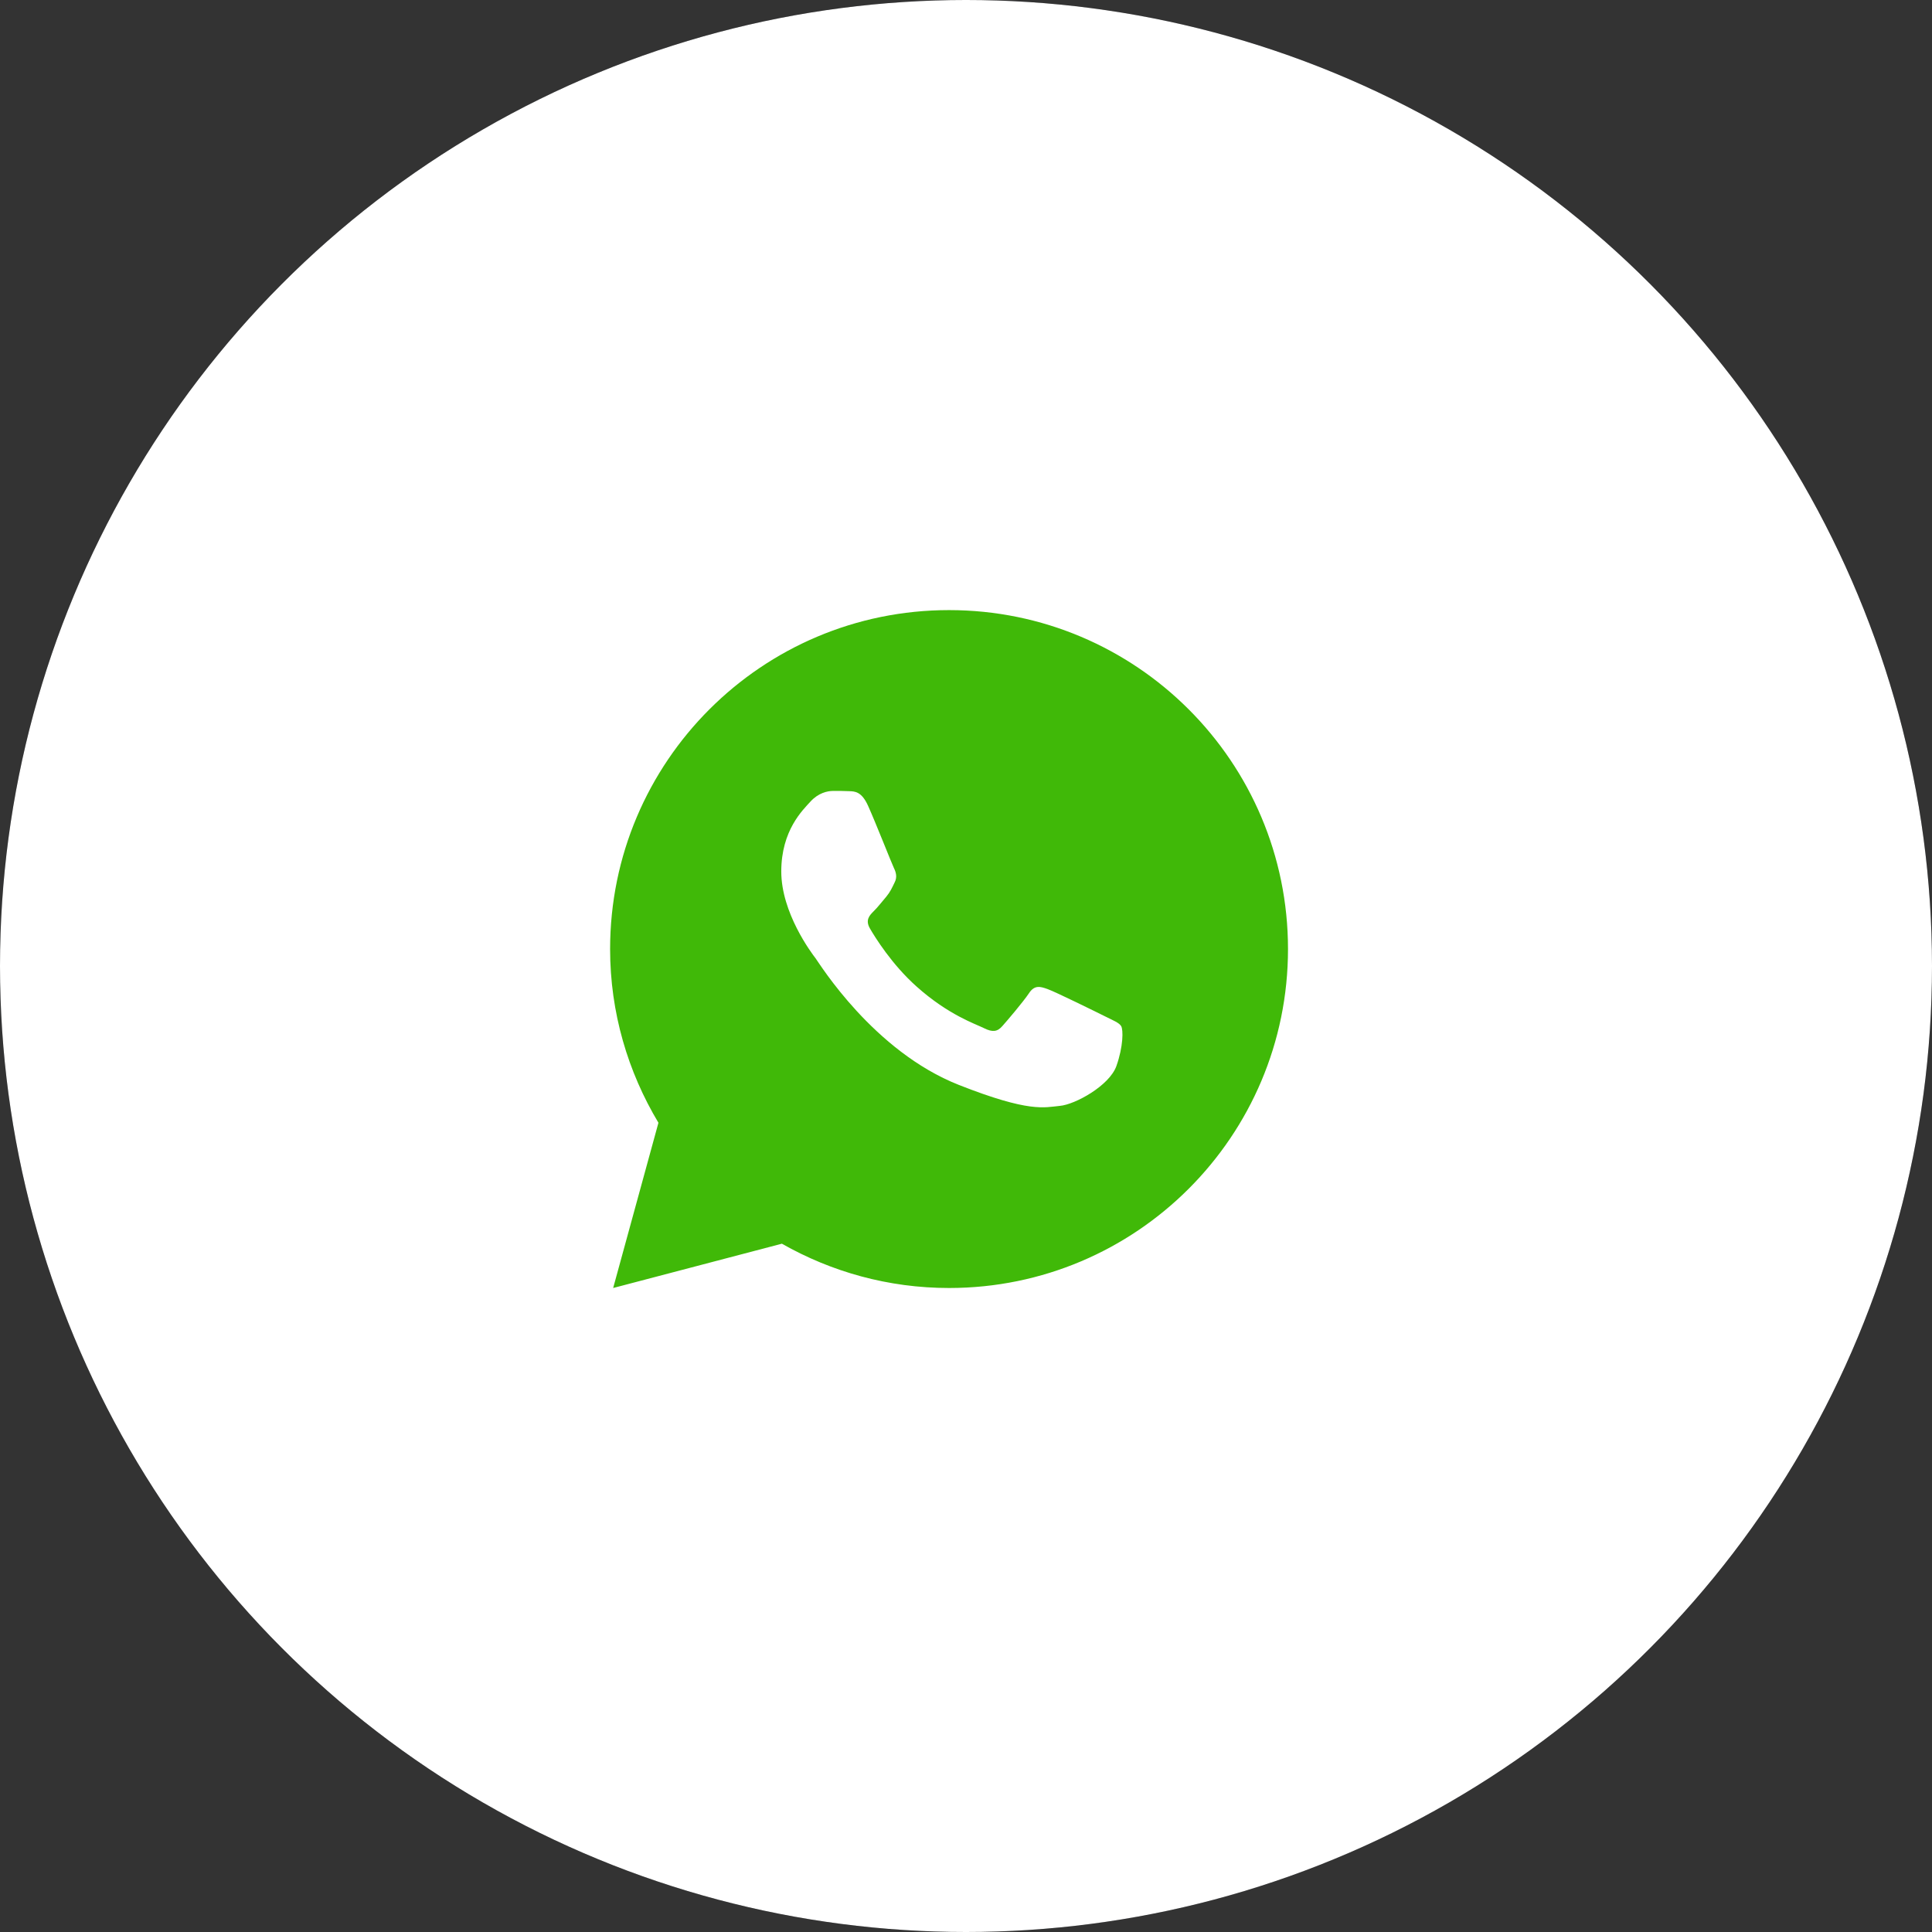
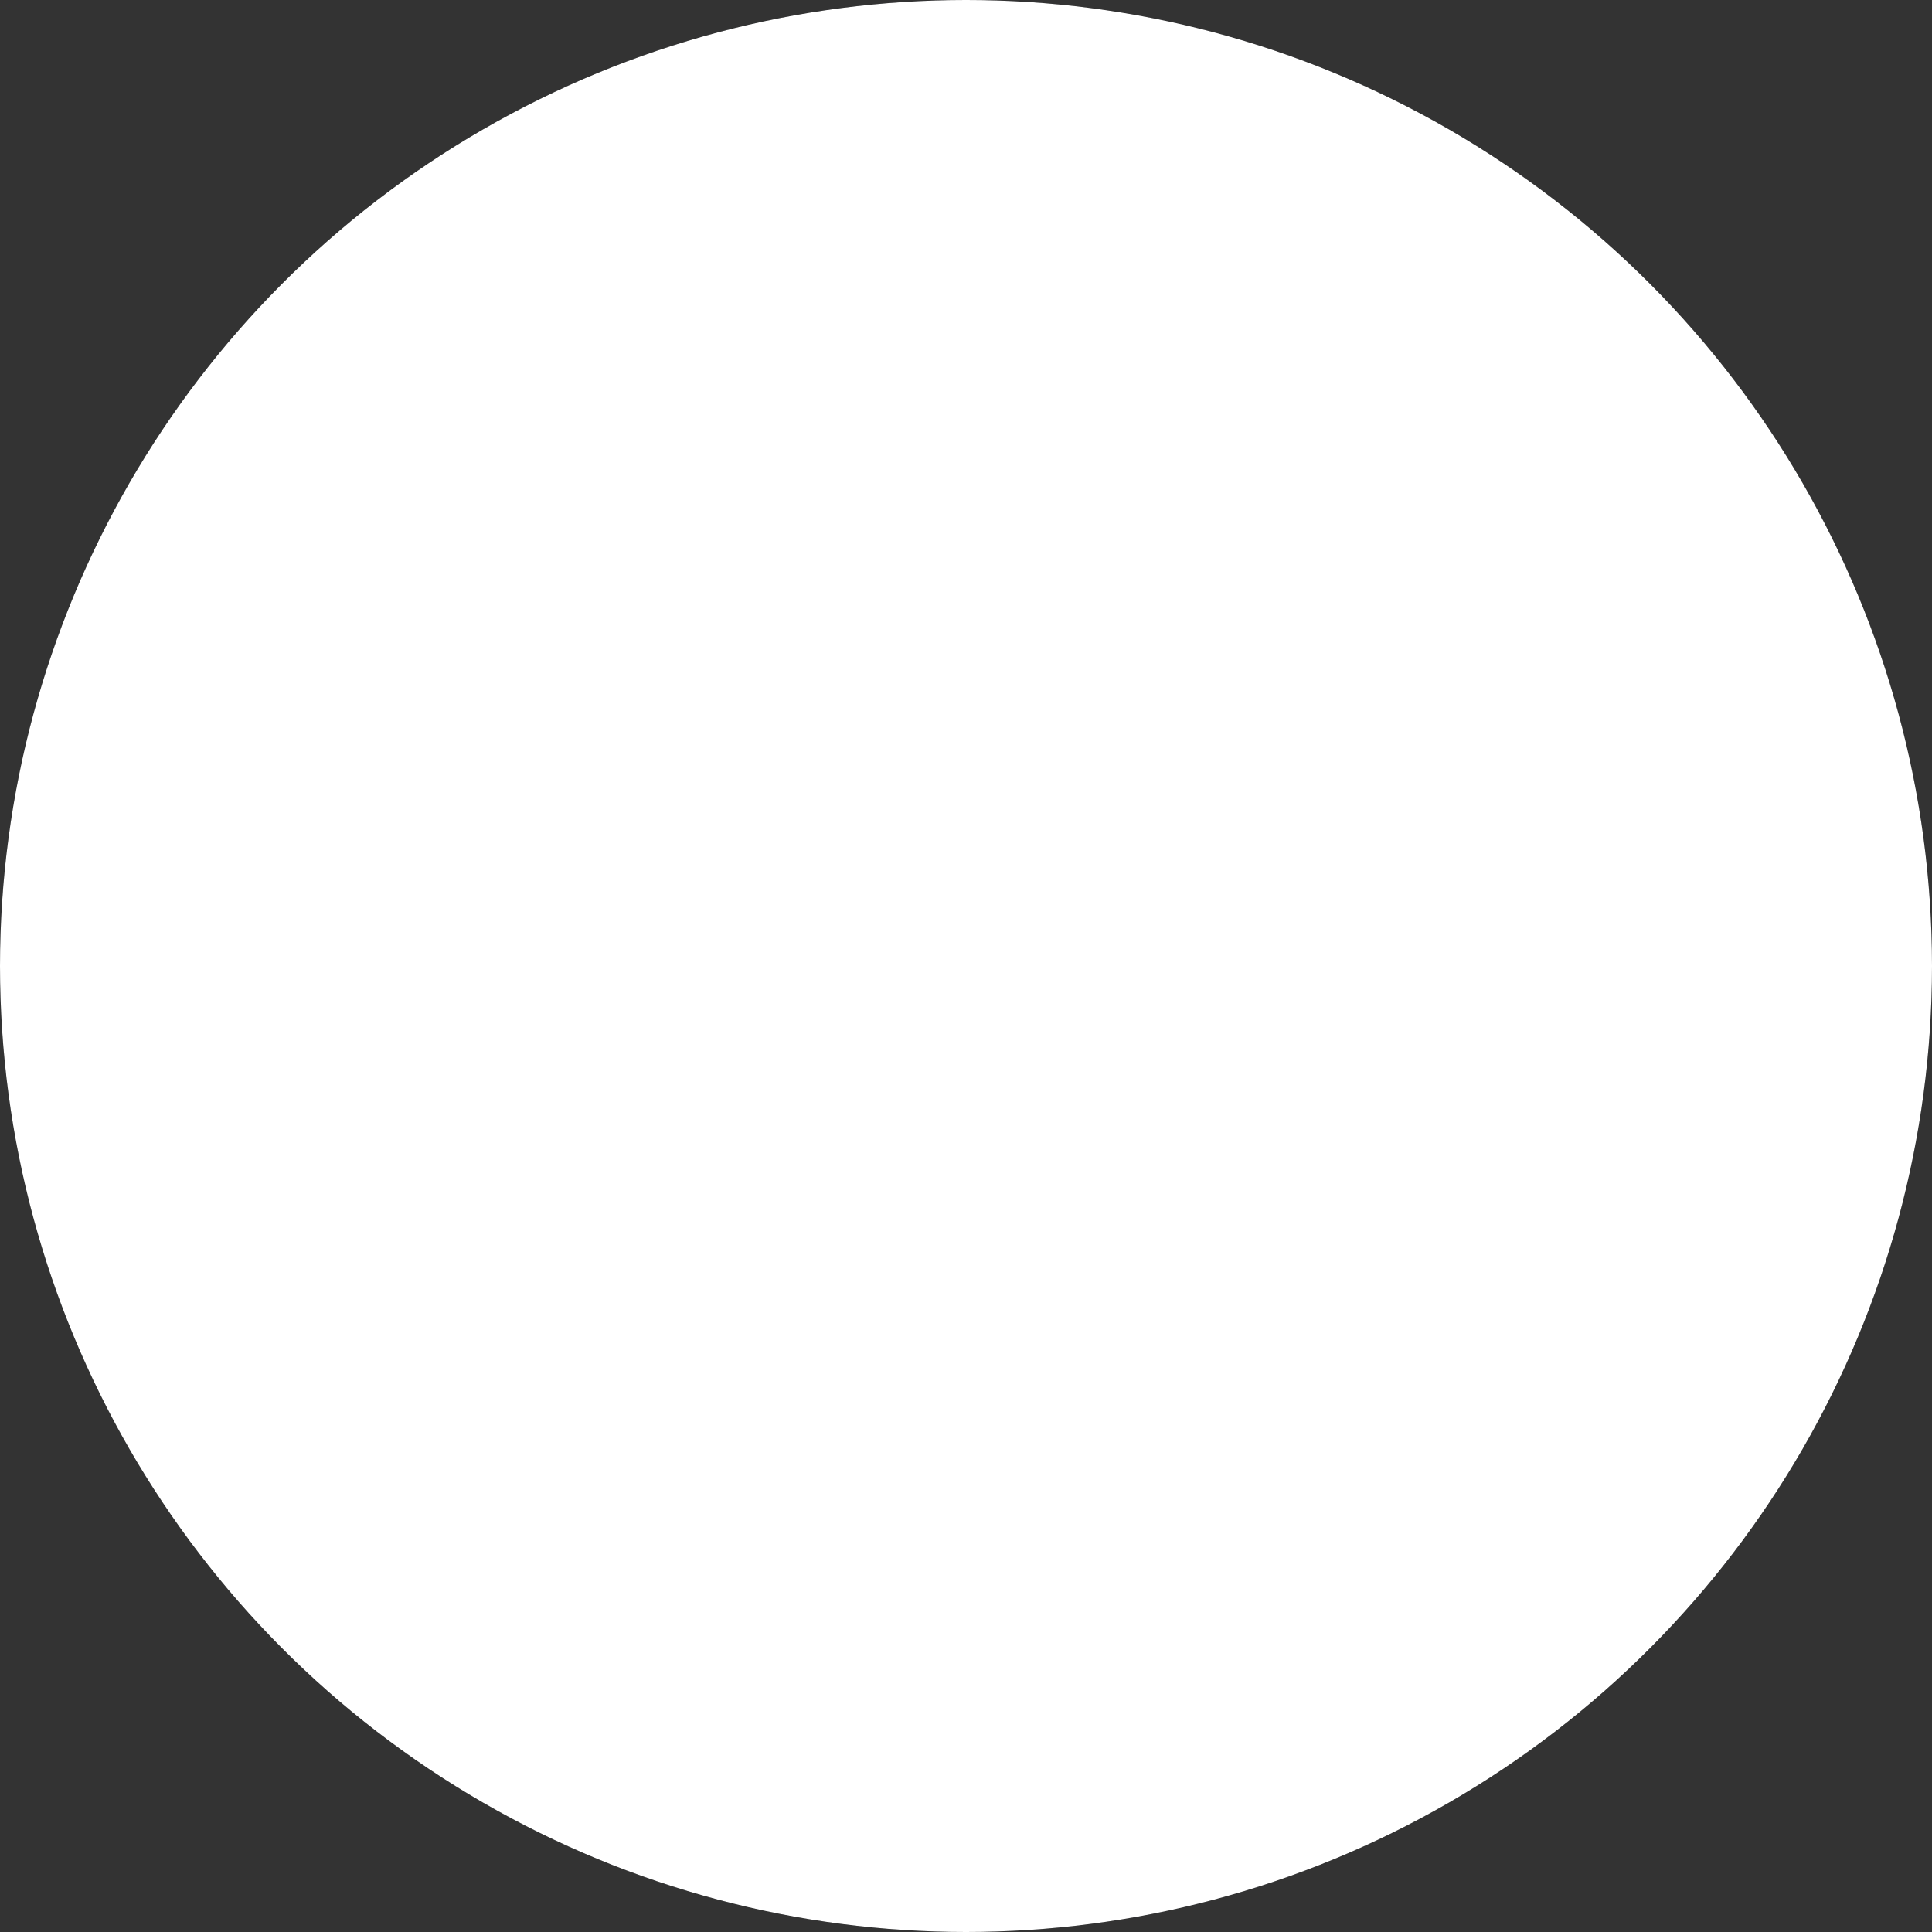
<svg xmlns="http://www.w3.org/2000/svg" width="57" height="57" viewBox="0 0 57 57" fill="none">
  <rect x="0" y="0" width="57" height="57" fill="#333333" stroke="none" />
  <circle cx="28.5" cy="28.5" r="28.5" fill="#000103" />
  <circle cx="28.5" cy="28.5" r="28.5" fill="white" />
-   <path d="M28 18C22.477 18 18 22.477 18 28C18 29.876 18.527 31.625 19.426 33.125L18.09 38L23.068 36.693C24.524 37.521 26.205 38 28 38C33.523 38 38 33.523 38 28C38 22.477 33.523 18 28 18ZM24.577 23.335C24.74 23.335 24.907 23.334 25.051 23.342C25.229 23.346 25.423 23.359 25.609 23.77C25.83 24.258 26.311 25.483 26.372 25.607C26.434 25.732 26.478 25.878 26.392 26.04C26.31 26.207 26.268 26.308 26.148 26.455C26.024 26.599 25.888 26.777 25.775 26.885C25.651 27.009 25.523 27.145 25.666 27.393C25.809 27.64 26.307 28.452 27.043 29.107C27.989 29.952 28.787 30.211 29.035 30.336C29.284 30.46 29.427 30.44 29.571 30.274C29.718 30.111 30.19 29.554 30.357 29.305C30.519 29.057 30.685 29.1 30.91 29.182C31.139 29.263 32.356 29.863 32.605 29.987C32.853 30.111 33.016 30.173 33.078 30.274C33.142 30.378 33.142 30.874 32.937 31.452C32.731 32.03 31.72 32.588 31.267 32.627C30.809 32.67 30.382 32.833 28.293 32.01C25.773 31.018 24.184 28.437 24.06 28.27C23.935 28.108 23.05 26.928 23.05 25.712C23.05 24.491 23.691 23.893 23.915 23.645C24.143 23.396 24.41 23.335 24.577 23.335Z" fill="#40B908" />
</svg>